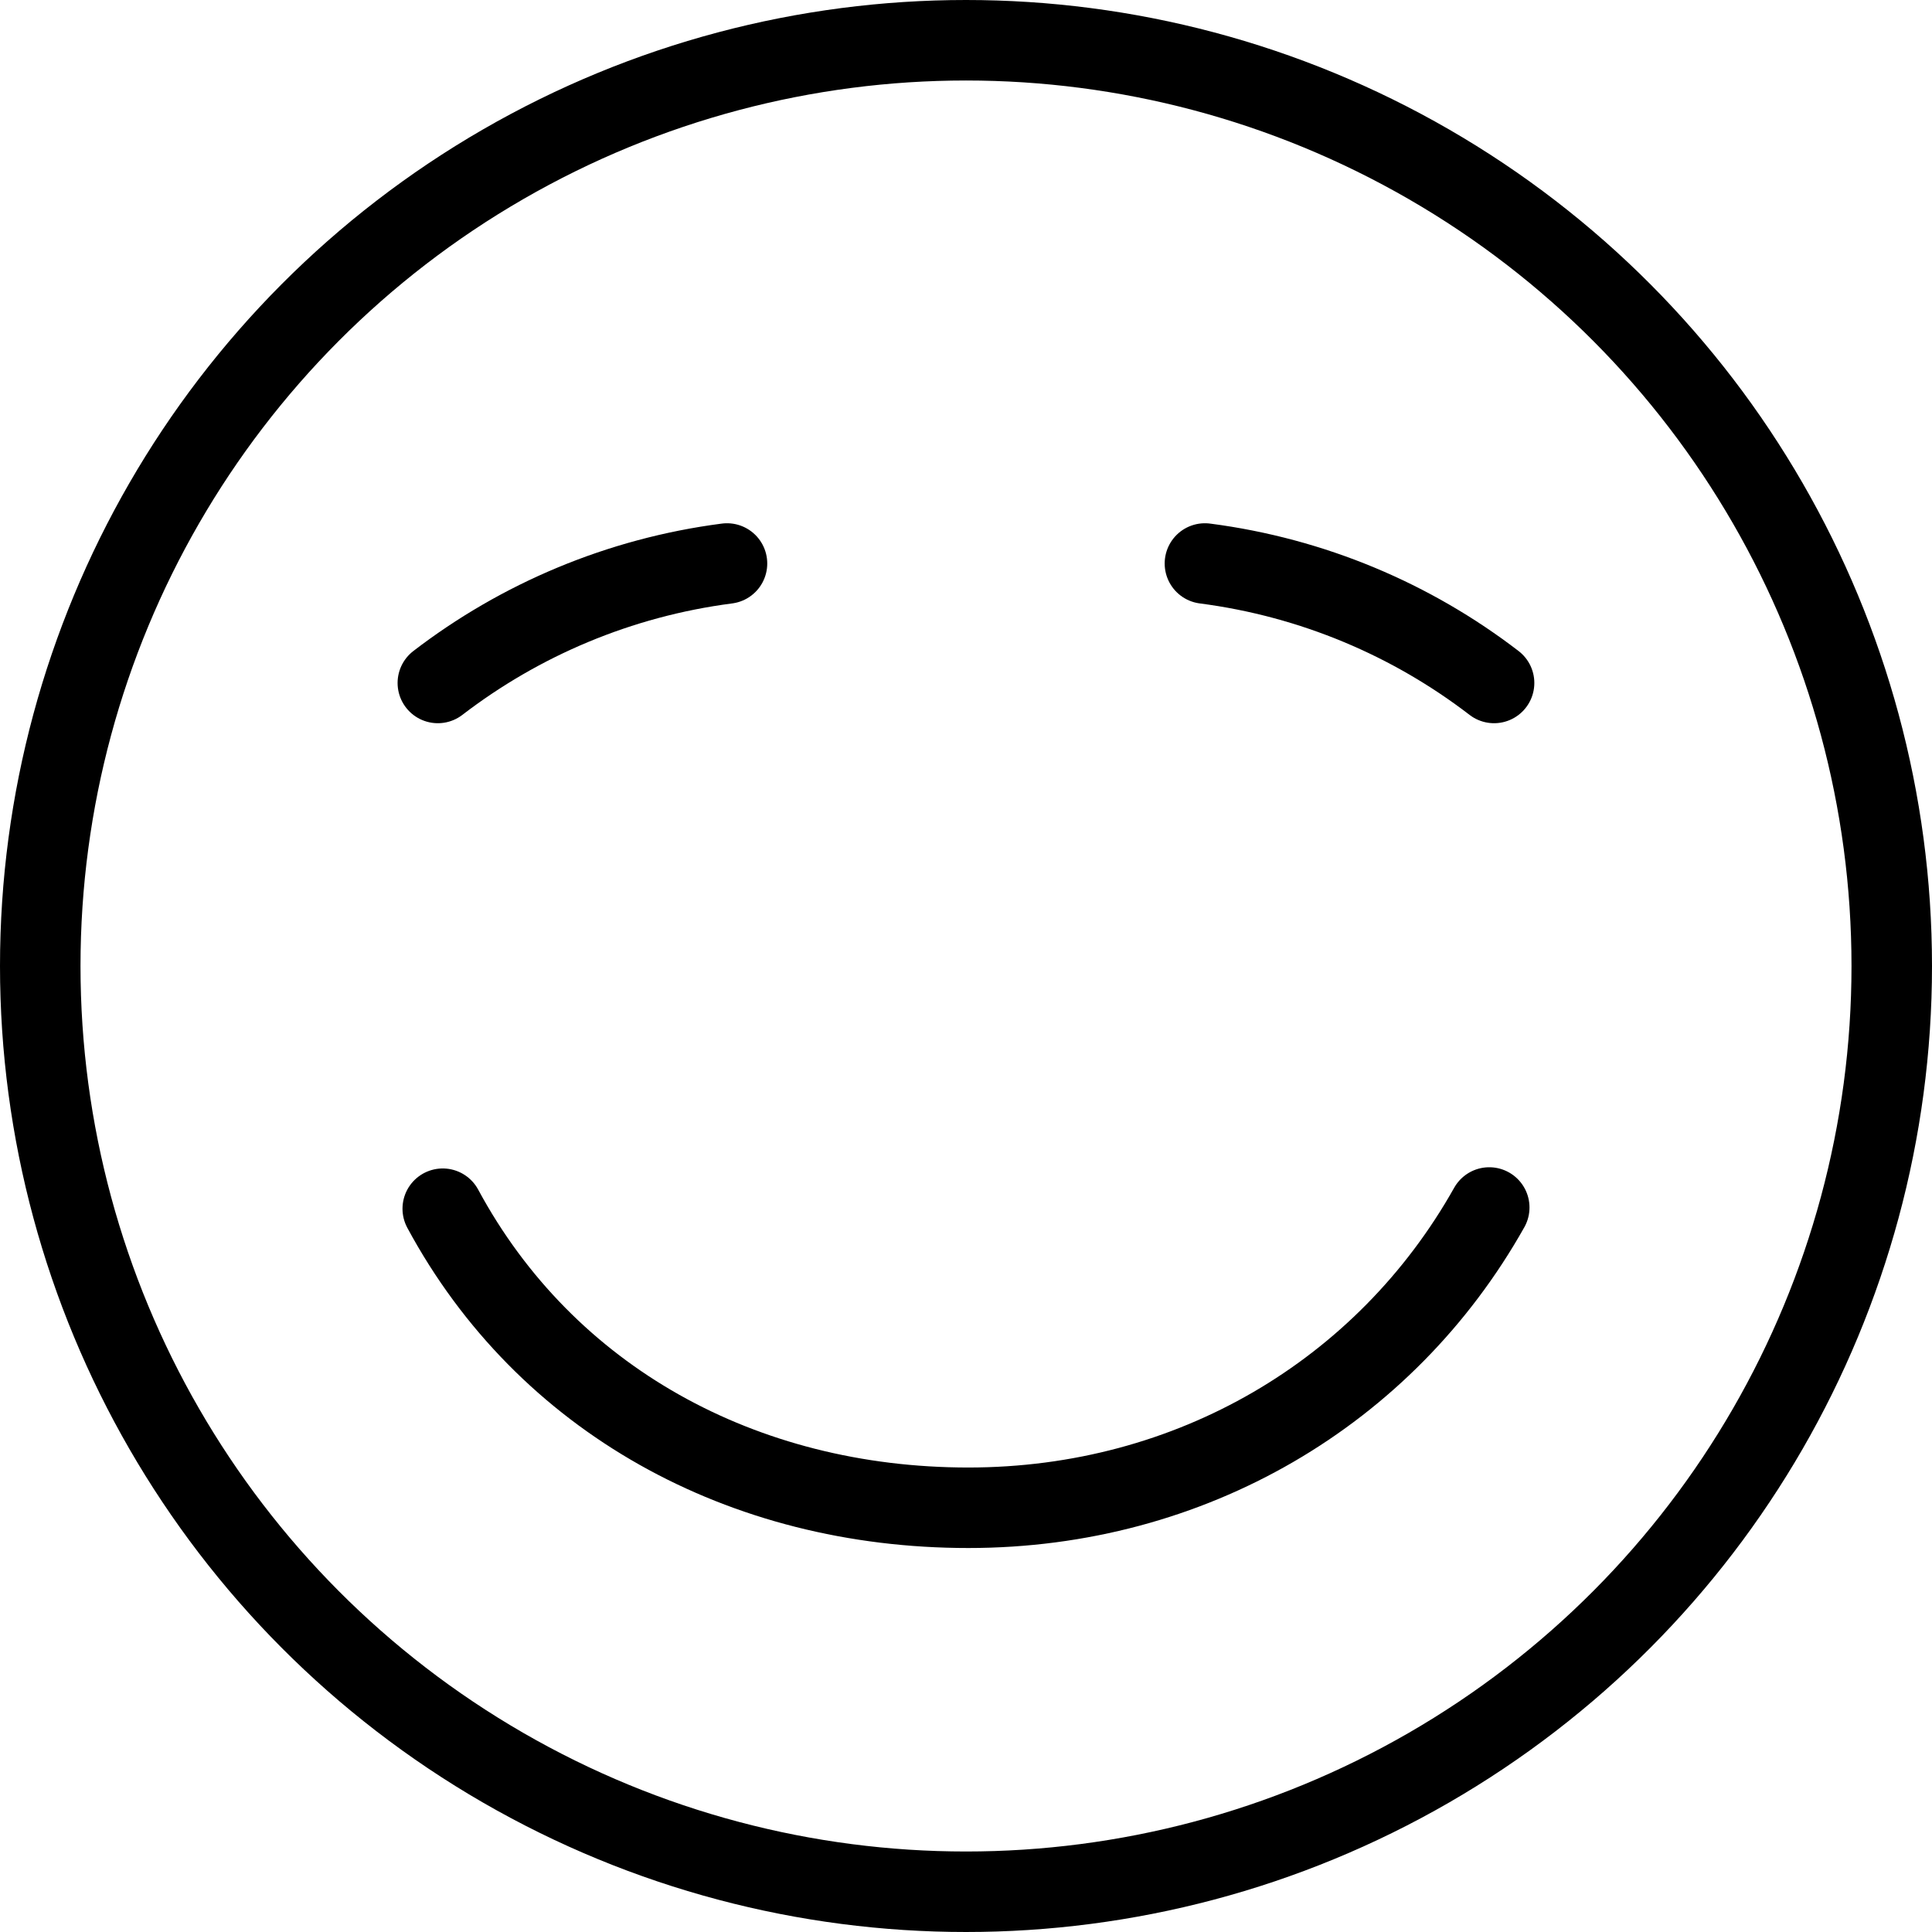
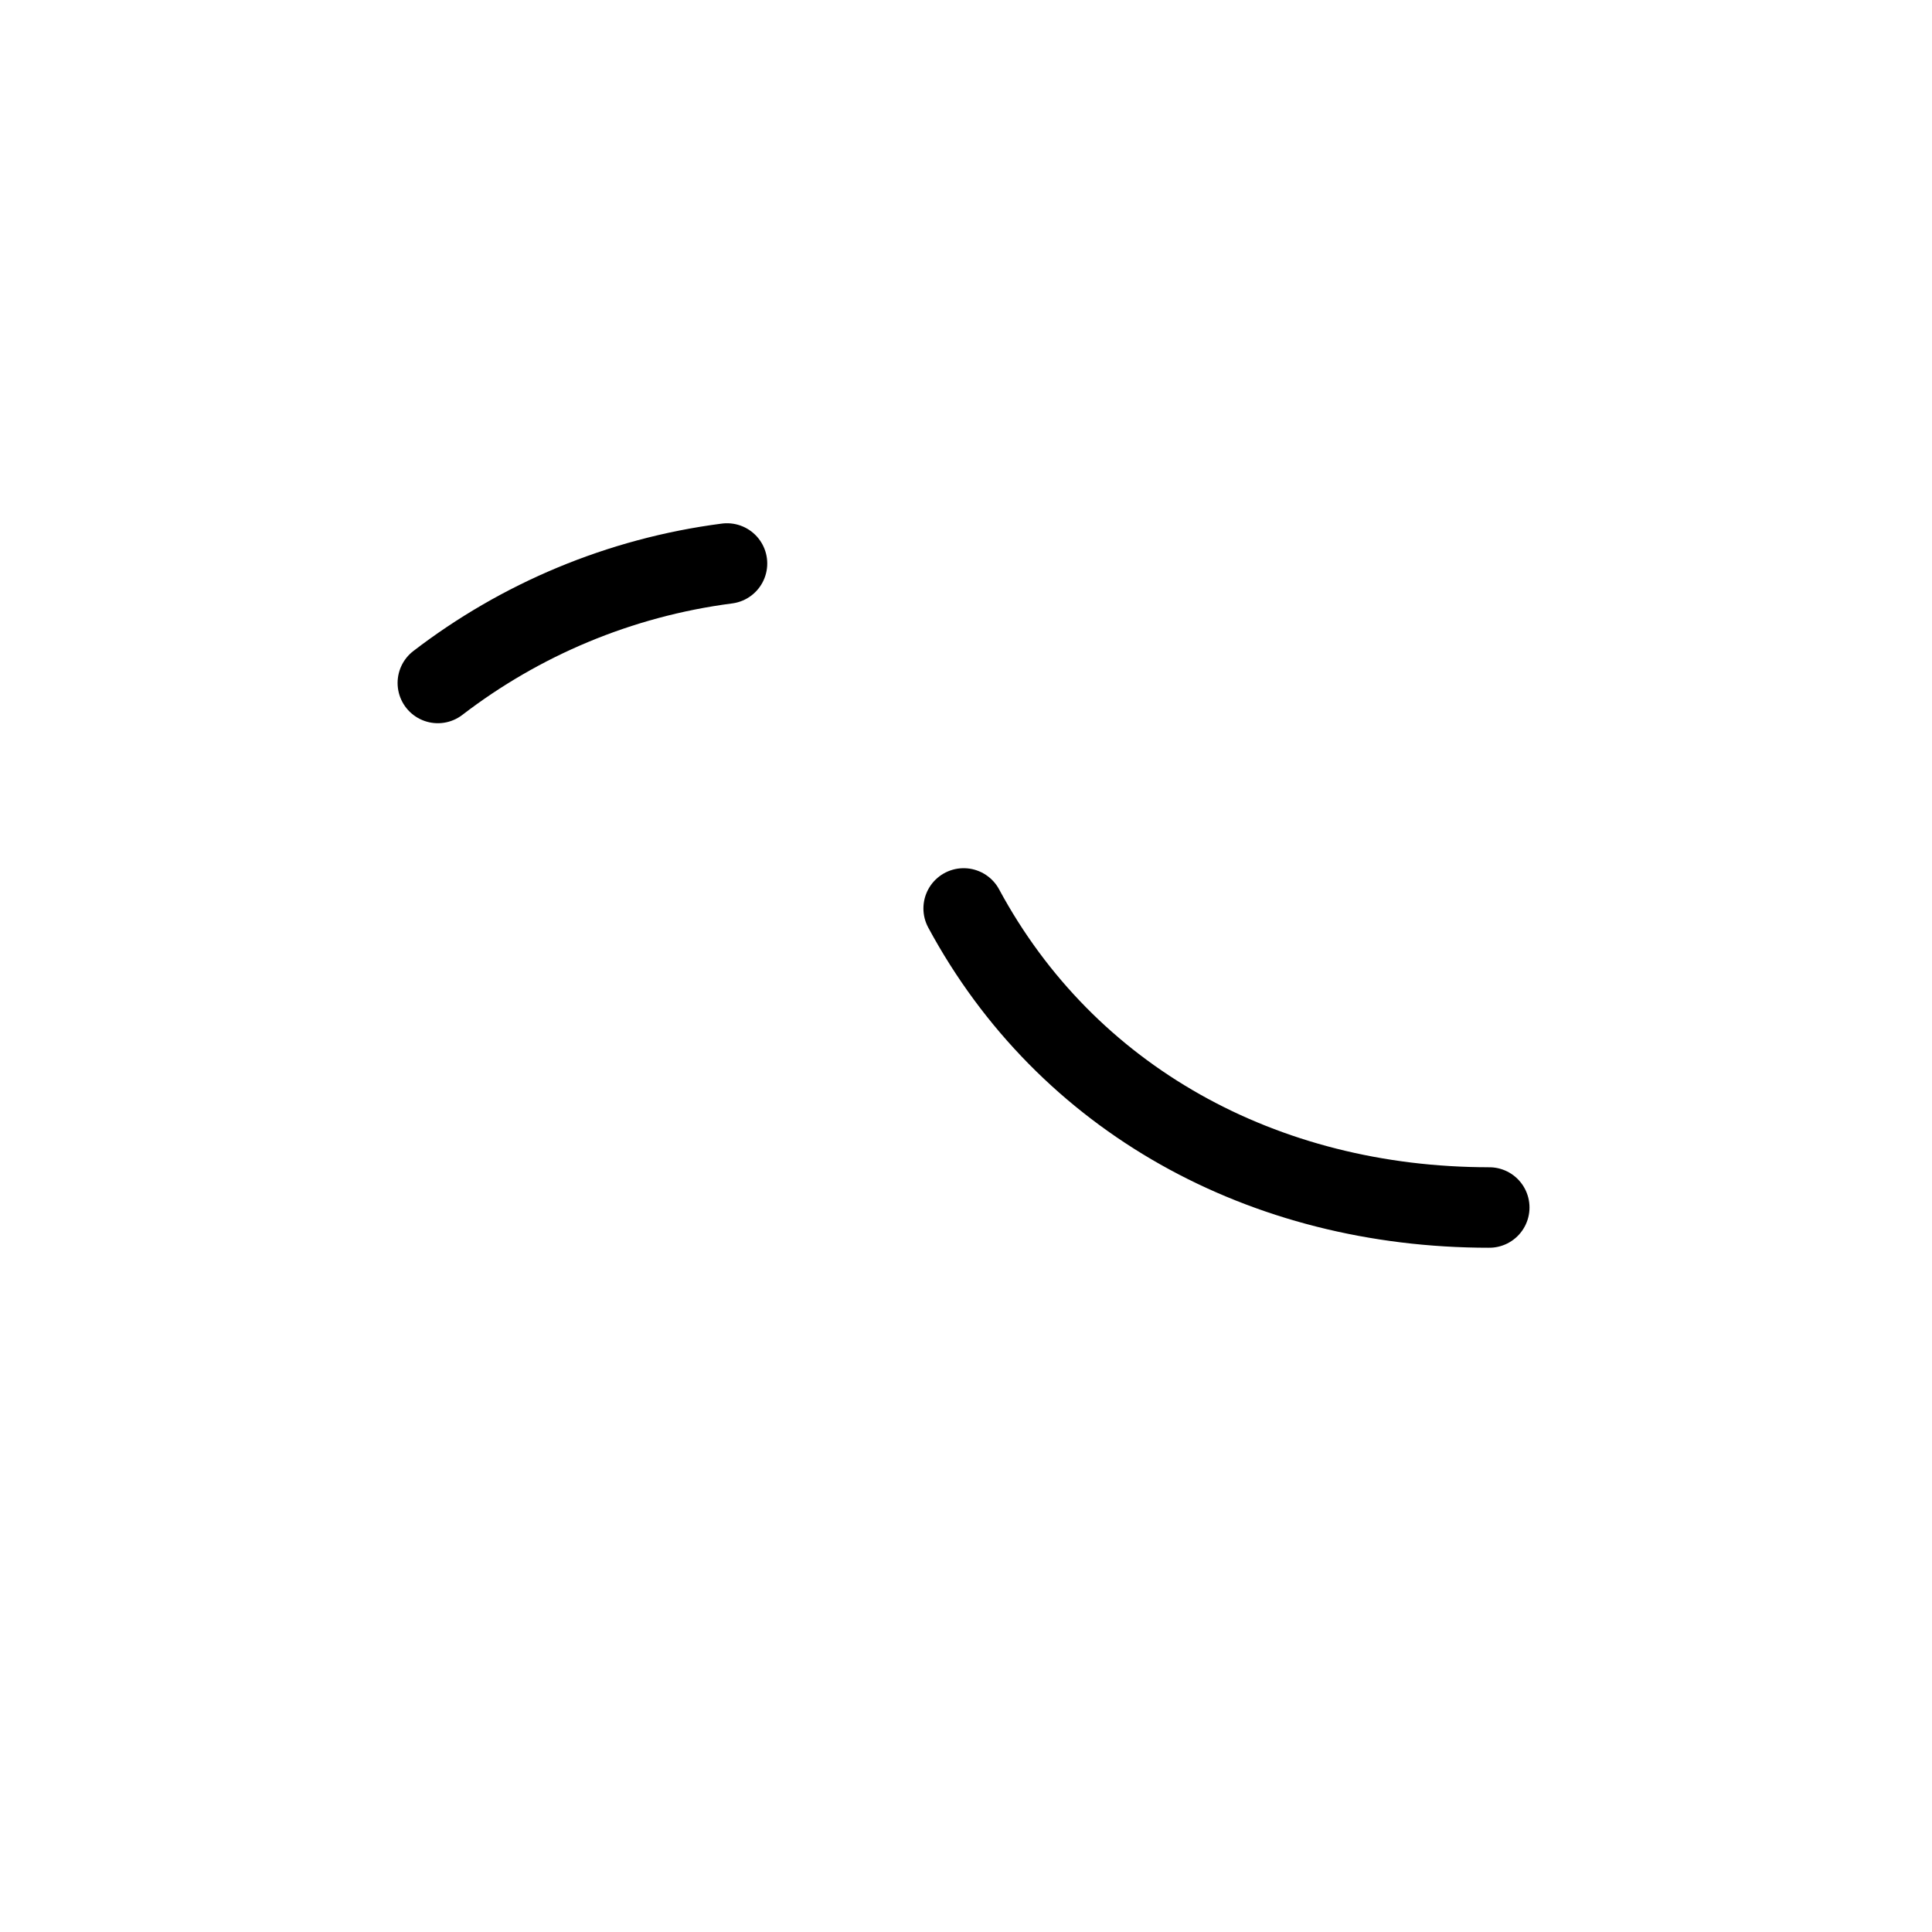
<svg xmlns="http://www.w3.org/2000/svg" version="1.1" x="0px" y="0px" width="24px" height="24px" viewBox="0 0 24 24" enable-background="new 0 0 24 24" xml:space="preserve">
  <g id="Outline_Icons">
    <g>
-       <circle fill="none" stroke="#000000" stroke-linecap="round" stroke-linejoin="round" stroke-miterlimit="10" cx="12" cy="12" r="11.5" />
      <path fill="none" stroke="#000000" stroke-linecap="round" stroke-linejoin="round" stroke-miterlimit="10" d="M5.439,8.484    C6.462,7.699,7.691,7.174,9.031,7" />
-       <path fill="none" stroke="#000000" stroke-linecap="round" stroke-linejoin="round" stroke-miterlimit="10" d="M18.56,8.484    C17.538,7.699,16.308,7.174,14.968,7" />
-       <path fill="none" stroke="#000000" stroke-linecap="round" stroke-linejoin="round" stroke-miterlimit="10" d="M18.5,15    c-1.293,2.301-3.708,3.73-6.471,3.73c-2.807,0-5.252-1.346-6.529-3.715" />
+       <path fill="none" stroke="#000000" stroke-linecap="round" stroke-linejoin="round" stroke-miterlimit="10" d="M18.5,15    c-2.807,0-5.252-1.346-6.529-3.715" />
    </g>
  </g>
  <g id="Invisible_Shape">
    <rect fill="none" width="24" height="24" />
  </g>
</svg>